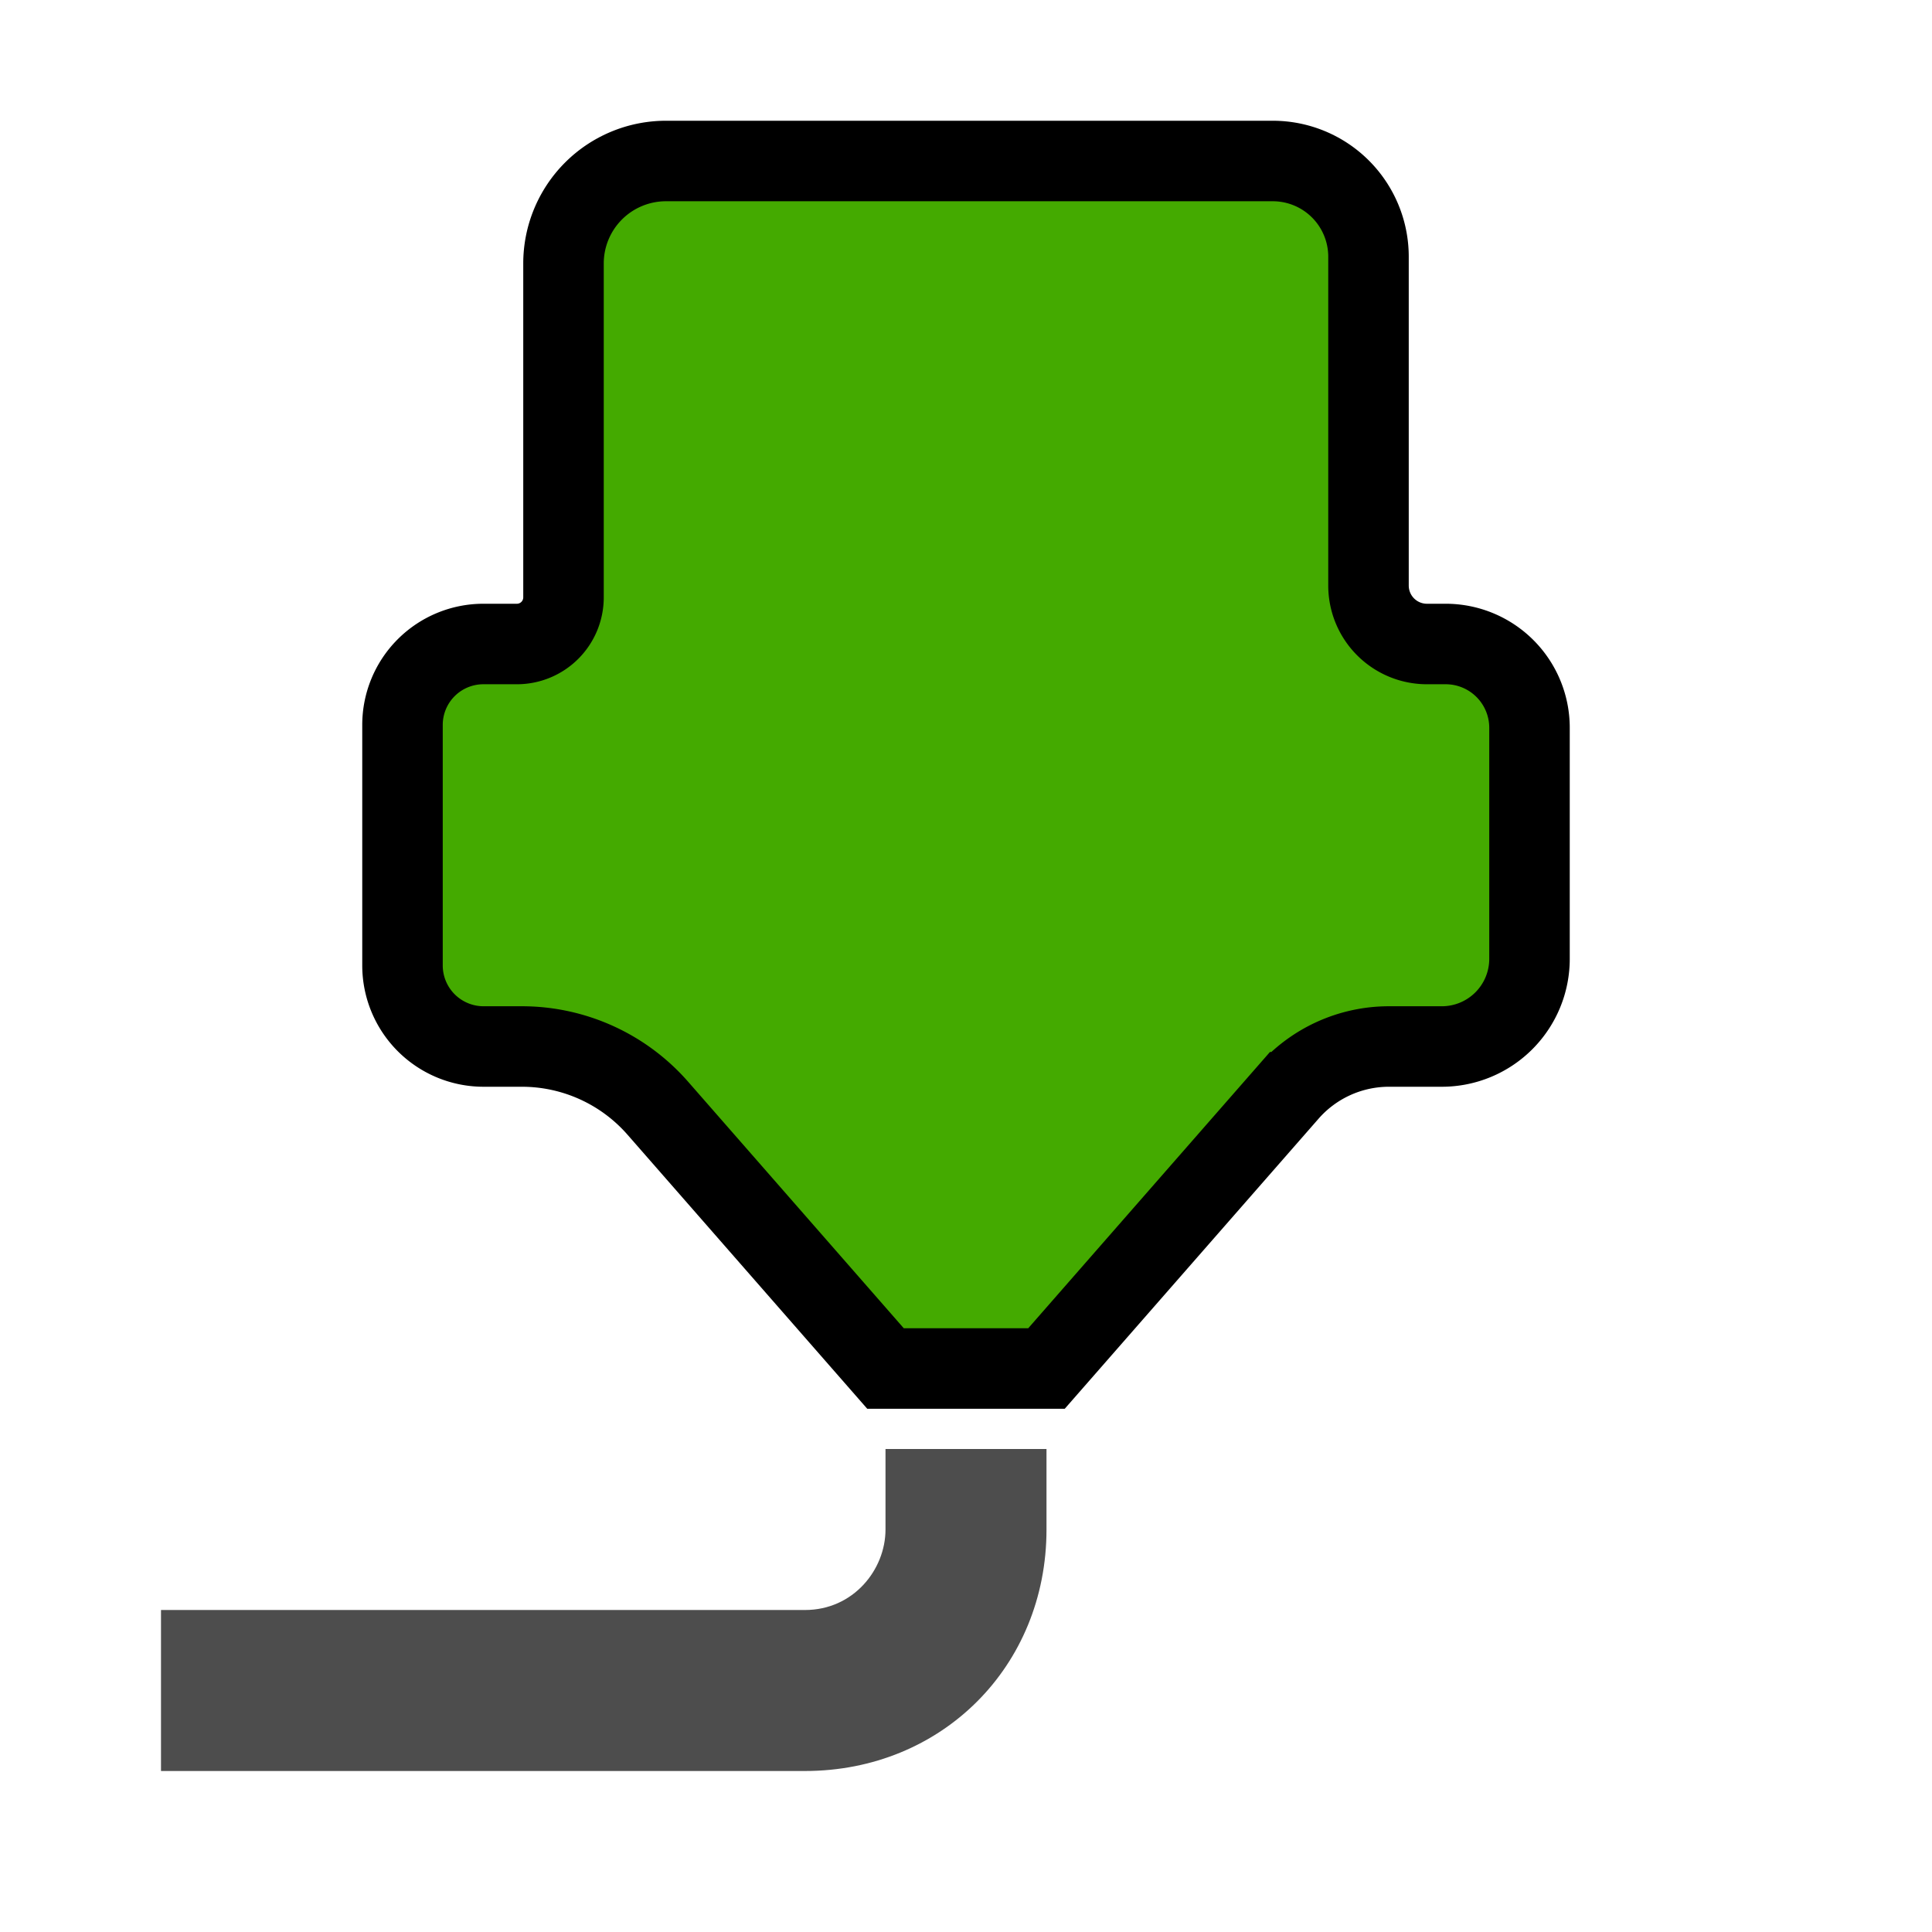
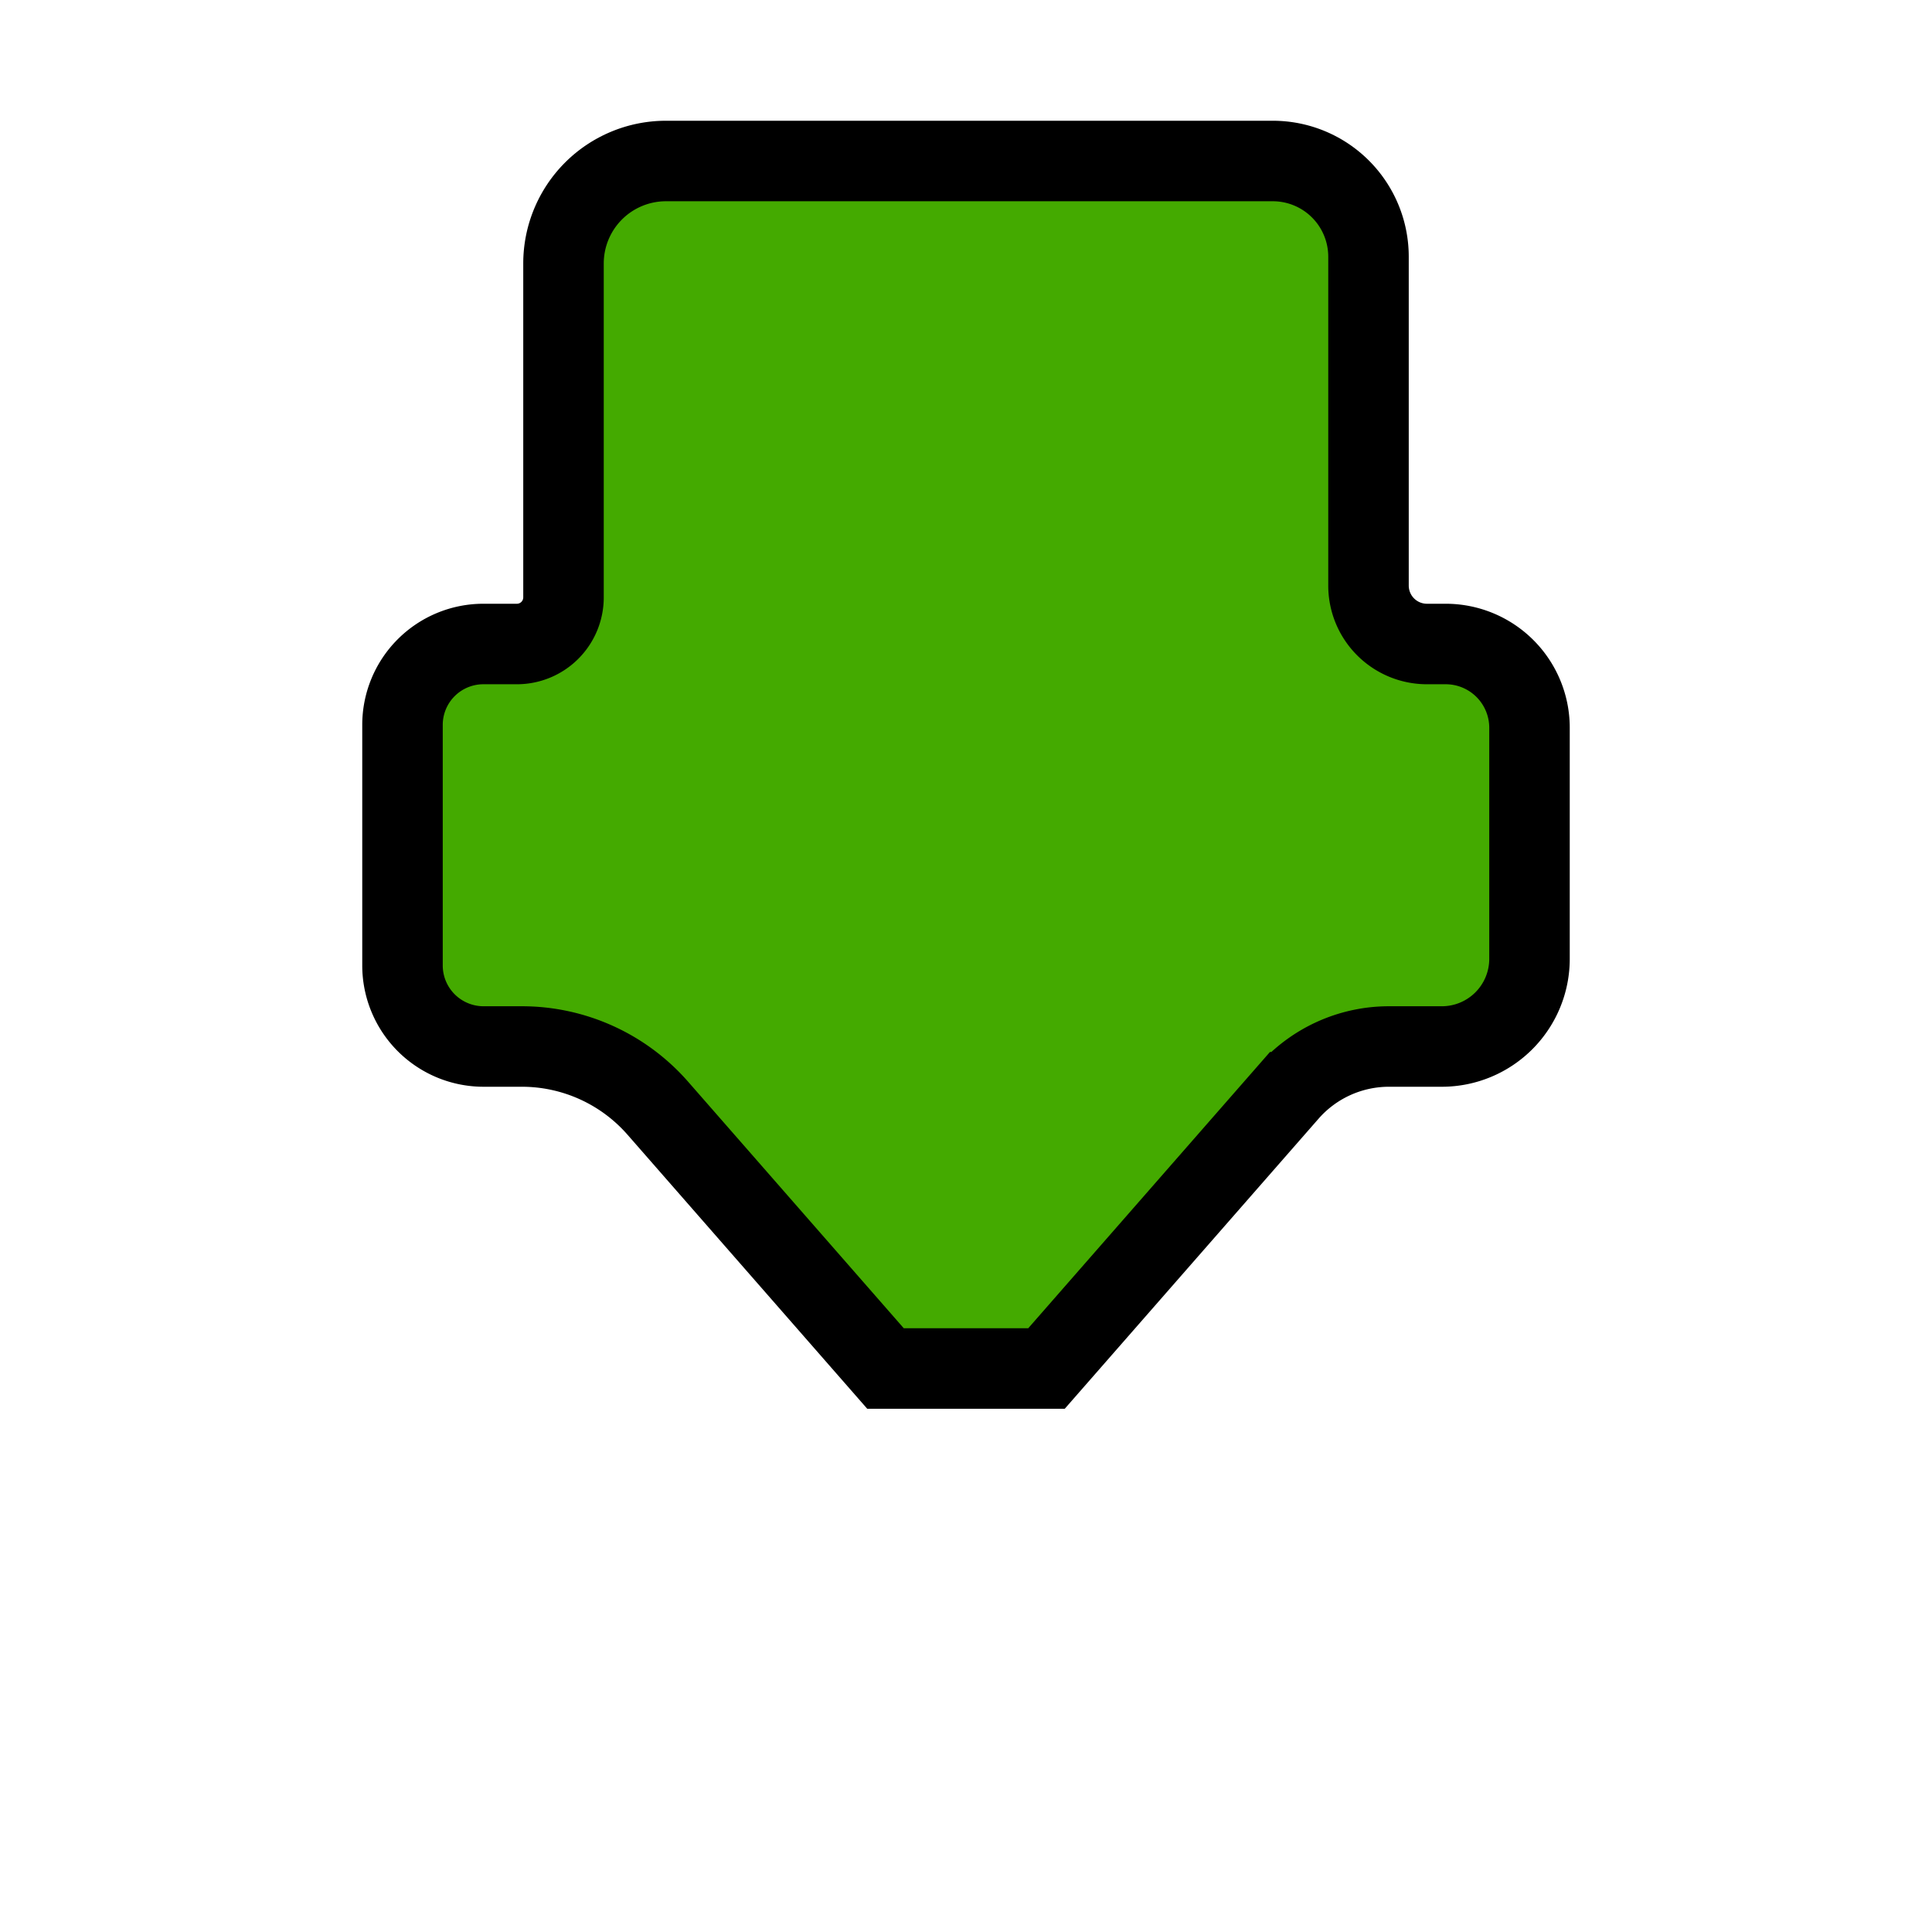
<svg xmlns="http://www.w3.org/2000/svg" version="1.1" viewBox="0 0 24 24" id="mdi-printer-3d-nozzle-alert">
  <defs id="defs1">
    
  </defs>
-   <path id="path5" style="baseline-shift:baseline;display:inline;overflow:visible;vector-effect:none;enable-background:accumulate;stop-color:#000000;stop-opacity:1;fill:#4d4d4d" d="m 11,18 v 1 c 0,0.5 -0.4,1 -1,1 H 2 v 2 h 8 c 1.7,0 3,-1.3 3,-3 v -1 z" />
  <g id="g6">
    <path id="path2" style="baseline-shift:baseline;display:inline;overflow:visible;vector-effect:none;fill:#44aa00;fill-opacity:1;stroke:#000000;stroke-opacity:1;enable-background:accumulate;stop-color:#000000;stop-opacity:1" d="M 7,3.273 V 7.421 A 0.579,0.579 135 0 1 6.421,8 H 6.005 A 1.005,1.005 135 0 0 5,9.005 V 11.993 A 1.007,1.007 45 0 0 6.007,13 h 0.475 a 2.244,2.244 24.407 0 1 1.689,0.766 L 11,17 h 2 l 3.003,-3.432 A 1.663,1.663 155.593 0 1 17.255,13 h 0.656 A 1.089,1.089 135 0 0 19,11.911 V 9.041 A 1.041,1.041 45 0 0 17.959,8 H 17.726 A 0.726,0.726 45 0 1 17,7.274 V 3.189 A 1.189,1.189 45 0 0 15.811,2 H 8.273 A 1.273,1.273 135 0 0 7,3.273 Z" />
  </g>
</svg>